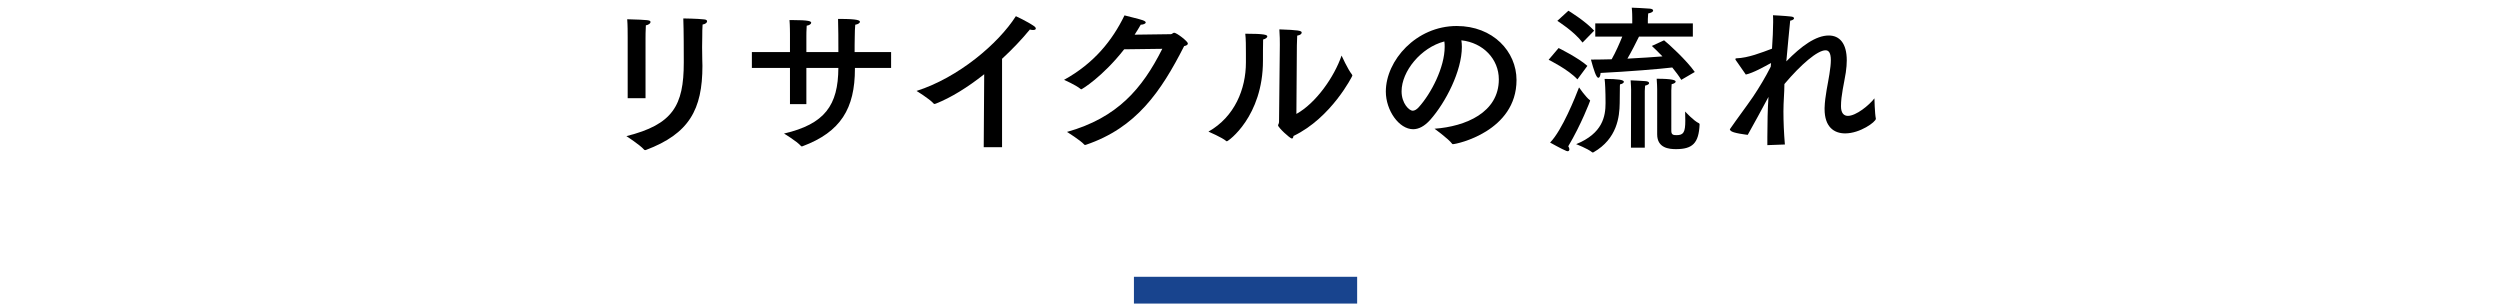
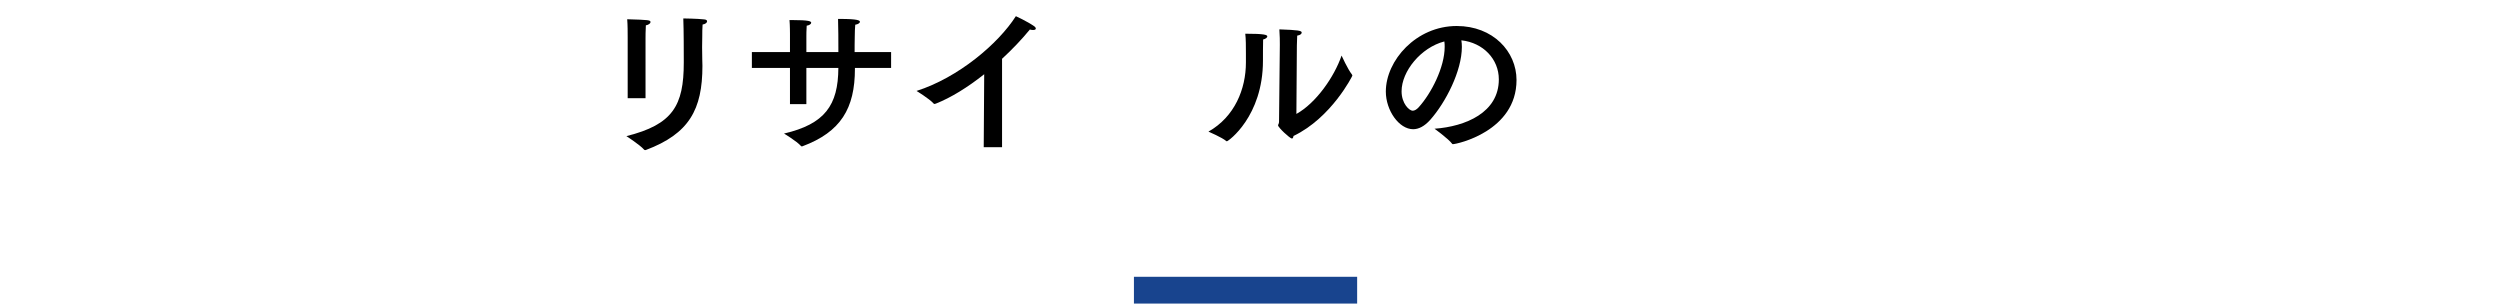
<svg xmlns="http://www.w3.org/2000/svg" version="1.1" x="0px" y="0px" width="280px" height="34px" viewBox="0 0 280 34" overflow="visible" enable-background="new 0 0 280 34" xml:space="preserve">
  <defs>
</defs>
  <rect x="127" y="31" fill="#18448E" width="25" height="3" />
  <g>
    <g>
      <path d="M78.654,4.011c0,0.306-0.018,0.792-0.018,1.278c0,0.485,0.018,0.99,0.018,1.368c0,0.252,0.018,0.486,0.018,0.72    c0,4.897-1.494,7.599-6.32,9.417c-0.036,0.019-0.072,0.019-0.09,0.019c-0.054,0-0.09-0.019-0.126-0.055    c-0.468-0.54-1.981-1.512-1.981-1.512c5.204-1.297,6.428-3.422,6.428-8.229c0-0.108,0-0.217,0-0.324c0-0.666,0-3.331-0.054-4.628    c0,0,1.603,0.019,2.341,0.108c0.234,0.018,0.324,0.108,0.324,0.216c0,0.145-0.18,0.307-0.504,0.36    C78.654,3.2,78.654,3.65,78.654,4.011z M72.299,10.996H70.3V4.587c0,0,0-0.162,0-0.415c0-0.521,0-1.386-0.054-2.016    c2.431,0.071,2.611,0.09,2.611,0.323c0,0.126-0.198,0.307-0.522,0.36c-0.036,0.504-0.036,1.404-0.036,1.404V10.996z" />
      <path d="M99.802,7.611h-4.051v0.09c0,4.447-1.584,7.076-5.87,8.679c-0.018,0-0.054,0.019-0.072,0.019    c-0.036,0-0.072-0.019-0.108-0.055c-0.45-0.521-1.891-1.386-1.891-1.386c4.555-1.062,6.068-3.151,6.086-7.347h-3.583v4.051h-1.836    V7.611h-4.267V5.829h4.267V3.794c0,0,0-0.99-0.054-1.548c0.072,0,0.162,0,0.27,0c1.962,0,2.161,0.144,2.161,0.306    c0,0.126-0.198,0.288-0.504,0.324c-0.036,0.433-0.036,1.152-0.036,1.152v1.801h3.583V5.324c0-0.576,0-2.286-0.036-3.204    c0.072,0,0.144,0,0.234,0c1.945,0,2.215,0.162,2.215,0.323c0,0.127-0.216,0.289-0.522,0.324c-0.036,0.343-0.054,0.919-0.054,1.261    c-0.018,0.63-0.018,1.314-0.018,1.801h4.087V7.611z" />
      <path d="M112.229,16.488h-2.052l0.054-8.175c-1.836,1.459-3.727,2.629-5.419,3.295c-0.054,0.019-0.108,0.036-0.144,0.036    c-0.054,0-0.09-0.018-0.126-0.072c-0.468-0.521-1.891-1.386-1.891-1.386c4.681-1.495,9.146-5.276,11.127-8.373    c0,0,1.297,0.595,2.035,1.116c0.144,0.09,0.198,0.198,0.198,0.271c0,0.108-0.126,0.162-0.306,0.162    c-0.108,0-0.234-0.019-0.36-0.054c-0.918,1.116-1.981,2.232-3.115,3.276V16.488z" />
-       <path d="M125.907,5.522c-2.431,3.098-4.735,4.483-4.807,4.483c-0.018,0-0.054-0.018-0.09-0.054    c-0.522-0.433-1.836-1.009-1.836-1.009c3.367-1.854,5.419-4.429,6.77-7.22c0.45,0.126,1.692,0.414,2.035,0.54    c0.252,0.09,0.342,0.18,0.342,0.252c0,0.145-0.288,0.252-0.558,0.252c-0.216,0.379-0.45,0.757-0.684,1.117    c1.836-0.019,4.015-0.055,4.069-0.055c0.162-0.018,0.216-0.162,0.36-0.162c0.27,0,1.531,0.954,1.531,1.207    c0,0.144-0.144,0.233-0.414,0.288c-2.611,5.131-5.366,9.146-11.001,11.055c-0.036,0.019-0.072,0.019-0.09,0.019    c-0.036,0-0.054,0-0.09-0.036c-0.45-0.505-1.944-1.423-1.944-1.423c5.636-1.584,8.426-4.825,10.677-9.309L125.907,5.522z" />
      <path d="M141.938,4.082c0,0.108-0.162,0.271-0.469,0.343c-0.018,0.558-0.018,1.8-0.018,2.196c0,0.072,0,0.126,0,0.18    c0,6.248-3.889,9.021-4.033,9.021c-0.018,0-0.054,0-0.072-0.019c-0.45-0.396-1.999-1.062-1.999-1.062    c2.935-1.656,4.195-4.771,4.195-7.742c0-0.09,0-0.162,0-0.252c0,0,0-0.324,0-0.792c0-0.685,0-1.639-0.072-2.179    C141.631,3.776,141.938,3.902,141.938,4.082z M145.196,12.761c2.179-1.206,4.231-4.123,5.06-6.536c0,0,0.684,1.513,1.152,2.107    c0.036,0.054,0.055,0.09,0.055,0.144c0,0.036-2.342,4.718-6.591,6.752c-0.036,0.181-0.071,0.288-0.18,0.288    c-0.216,0-1.549-1.242-1.549-1.477c0-0.107,0.108-0.18,0.108-0.396l0.09-8.625c0-0.342,0-1.08-0.054-1.729    c2.106,0.072,2.503,0.145,2.503,0.36c0,0.144-0.162,0.288-0.504,0.342c-0.019,0.486-0.037,1.099-0.037,1.099L145.196,12.761z" />
      <path d="M163.729,5.253c0,2.7-1.818,6.229-3.547,8.174c-0.648,0.721-1.296,1.045-1.908,1.045c-1.584,0-3.061-2.106-3.061-4.214    c0-3.492,3.402-7.346,7.939-7.346c4.07,0,6.698,2.862,6.698,6.05c0,5.743-6.68,7.184-7.13,7.184c-0.036,0-0.072-0.018-0.09-0.054    c-0.396-0.54-1.963-1.675-1.963-1.675c3.493-0.252,7.202-1.818,7.202-5.527c0-2.269-1.747-4.105-4.195-4.375    C163.711,4.748,163.729,5.001,163.729,5.253z M156.977,10.223c0,1.386,0.865,2.178,1.242,2.178c0.217,0,0.451-0.144,0.667-0.378    c1.423-1.566,2.917-4.501,2.917-6.77c0-0.198,0-0.414-0.036-0.612C159.138,5.324,156.977,7.989,156.977,10.223z" />
-       <path d="M176.67,8.89c-1.025-1.116-3.223-2.196-3.223-2.196l1.117-1.314c0,0,2.196,1.08,3.223,1.998L176.67,8.89z M175.77,16.722    c0,0.126-0.071,0.217-0.197,0.217c-0.036,0-0.09-0.019-0.145-0.036c-0.504-0.198-1.818-0.937-1.818-0.937    c1.351-1.368,2.863-5.186,3.241-6.176c0,0,0.774,1.116,1.206,1.423c0.036,0.018,0.036,0.035,0.036,0.071s-1.009,2.683-2.448,5.096    C175.734,16.506,175.77,16.632,175.77,16.722z M177.246,4.767c-0.953-1.261-2.826-2.431-2.826-2.431l1.242-1.135    c0,0,1.854,1.116,2.881,2.233L177.246,4.767z M181.424,9.97c0,0.36-0.018,1.314-0.018,1.585c-0.019,1.53-0.289,3.979-2.917,5.491    c-0.036,0.019-0.072,0.036-0.108,0.036c-0.018,0-0.054-0.018-0.072-0.036c-0.504-0.414-1.782-0.9-1.782-0.9    c2.971-1.206,3.295-3.114,3.295-4.609c0-1.332-0.054-2.358-0.108-2.7c1.513,0,2.161,0.107,2.161,0.324    c0,0.107-0.144,0.233-0.433,0.288C181.424,9.538,181.424,9.718,181.424,9.97z M189.598,4.101h-6.031    c-0.307,0.63-0.828,1.656-1.297,2.467c1.549-0.072,2.953-0.181,3.926-0.252c-0.521-0.541-0.973-0.973-1.188-1.171l1.368-0.63    c0.469,0.36,2.539,2.251,3.439,3.547l-1.513,0.882c-0.271-0.449-0.63-0.918-1.009-1.386c-1.296,0.162-5.041,0.468-8.029,0.612    c-0.019,0.324-0.108,0.54-0.252,0.54c-0.234,0-0.505-0.847-0.828-2.035c0.756,0,1.548-0.018,2.322-0.036    c0.468-0.828,0.882-1.782,1.188-2.538h-3.024V2.624h4.142v-0.63c0,0,0-0.721-0.055-1.135c0.289,0,1.566,0.072,2.018,0.108    c0.252,0.018,0.377,0.107,0.377,0.216c0,0.126-0.18,0.252-0.558,0.324c-0.019,0.18-0.036,0.63-0.036,0.63v0.486h5.041V4.101z     M184.215,16.542h-1.549l0.018-6.518c0,0-0.018-0.685-0.053-1.026c0.377,0,1.296,0.072,1.674,0.09    c0.252,0.018,0.396,0.108,0.396,0.216c0,0.108-0.127,0.216-0.45,0.288c-0.019,0.162-0.036,0.595-0.036,0.595V16.542z     M187.186,14.651c0,0.45,0.234,0.486,0.594,0.486c0.775,0,0.973-0.324,0.973-1.62c0-0.343-0.018-0.703-0.018-1.026    c0,0,0.973,1.062,1.549,1.314c0.035,0.018,0.071,0.071,0.071,0.126c-0.09,2.124-0.81,2.772-2.646,2.772    c-0.757,0-2.106-0.108-2.106-1.656V9.97c0-0.107-0.019-0.81-0.055-1.152c1.855,0,2.125,0.181,2.125,0.324    c0,0.108-0.145,0.216-0.45,0.288c0,0.055-0.036,0.631-0.036,0.702V14.651z" />
-       <path d="M198.359,7.053c-0.721,0.396-1.999,1.117-2.827,1.297l-1.116-1.603c-0.036-0.054-0.055-0.09-0.055-0.126    c0-0.054,0.037-0.09,0.109-0.09c1.313-0.036,2.844-0.648,3.996-1.08c0.072-1.099,0.127-2.161,0.127-2.972    c0-0.288,0-0.558-0.019-0.773c0,0,1.404,0.071,1.999,0.144c0.252,0.018,0.359,0.108,0.359,0.198c0,0.108-0.144,0.216-0.432,0.27    c-0.108,1.171-0.288,2.863-0.432,4.556c1.691-1.729,3.312-2.898,4.753-2.898c1.188,0,2.017,0.846,2.017,2.791    c0,0.396-0.036,0.846-0.108,1.35c-0.198,1.278-0.54,2.539-0.54,3.781c0,0.774,0.324,1.08,0.774,1.08    c0.918,0,2.376-1.188,2.971-1.962c0,0,0.036,1.674,0.162,2.286c0,0.343-1.765,1.639-3.438,1.639c-1.261,0-2.305-0.738-2.305-2.719    c0-0.036,0-0.09,0-0.126c0.035-1.332,0.396-2.809,0.539-3.781c0.108-0.666,0.162-1.188,0.162-1.566    c0-0.864-0.252-1.116-0.594-1.116c-0.9,0-2.736,1.566-4.609,3.781v0.072c0,0.899-0.107,1.891-0.107,2.988    c0,1.152,0.054,2.395,0.162,3.709l-1.963,0.072c0-0.306,0-0.612,0-0.918c0-1.585,0.035-3.151,0.126-4.483    c-0.792,1.458-1.585,2.953-2.323,4.249c0,0-1.782-0.198-1.891-0.468c-0.072-0.019-0.107-0.055-0.107-0.108    c0-0.036,0-0.072,0.035-0.108c0.757-1.098,1.766-2.431,2.558-3.583c0.666-0.99,1.423-2.25,1.98-3.366L198.359,7.053z" />
    </g>
  </g>
-   <rect id="_x3C_スライス_x3E__28_" fill="none" width="280" height="34" />
</svg>